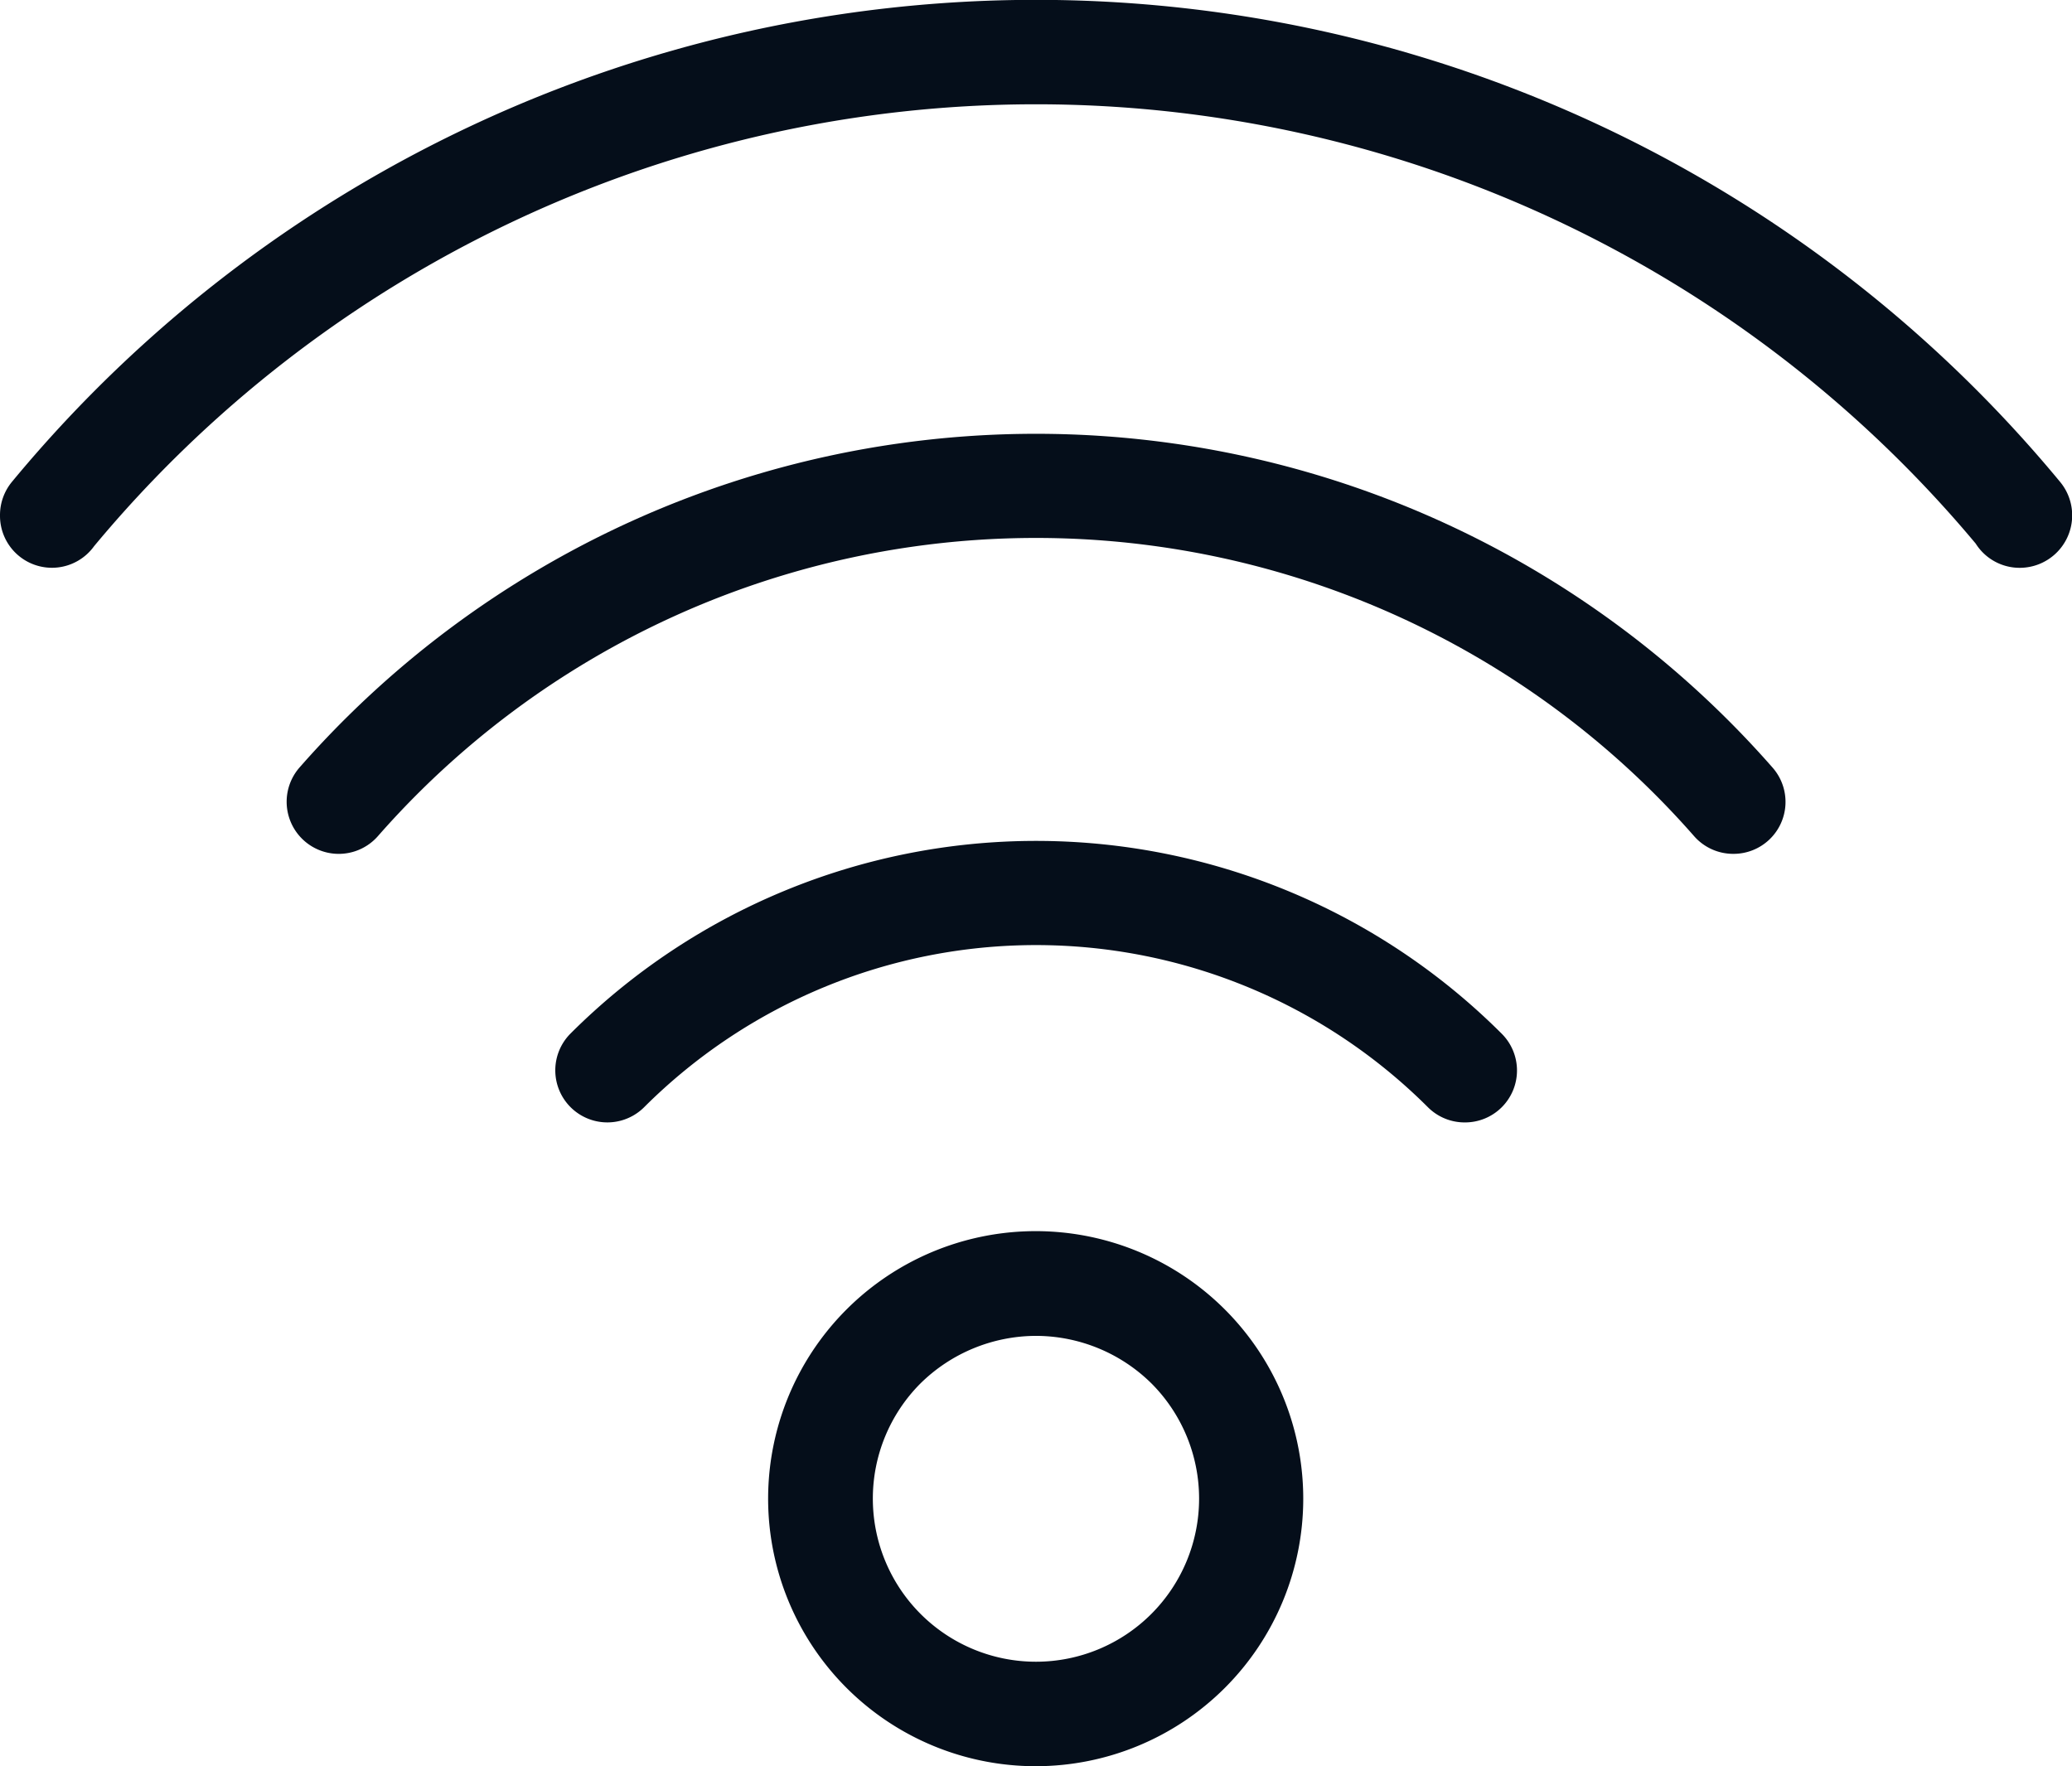
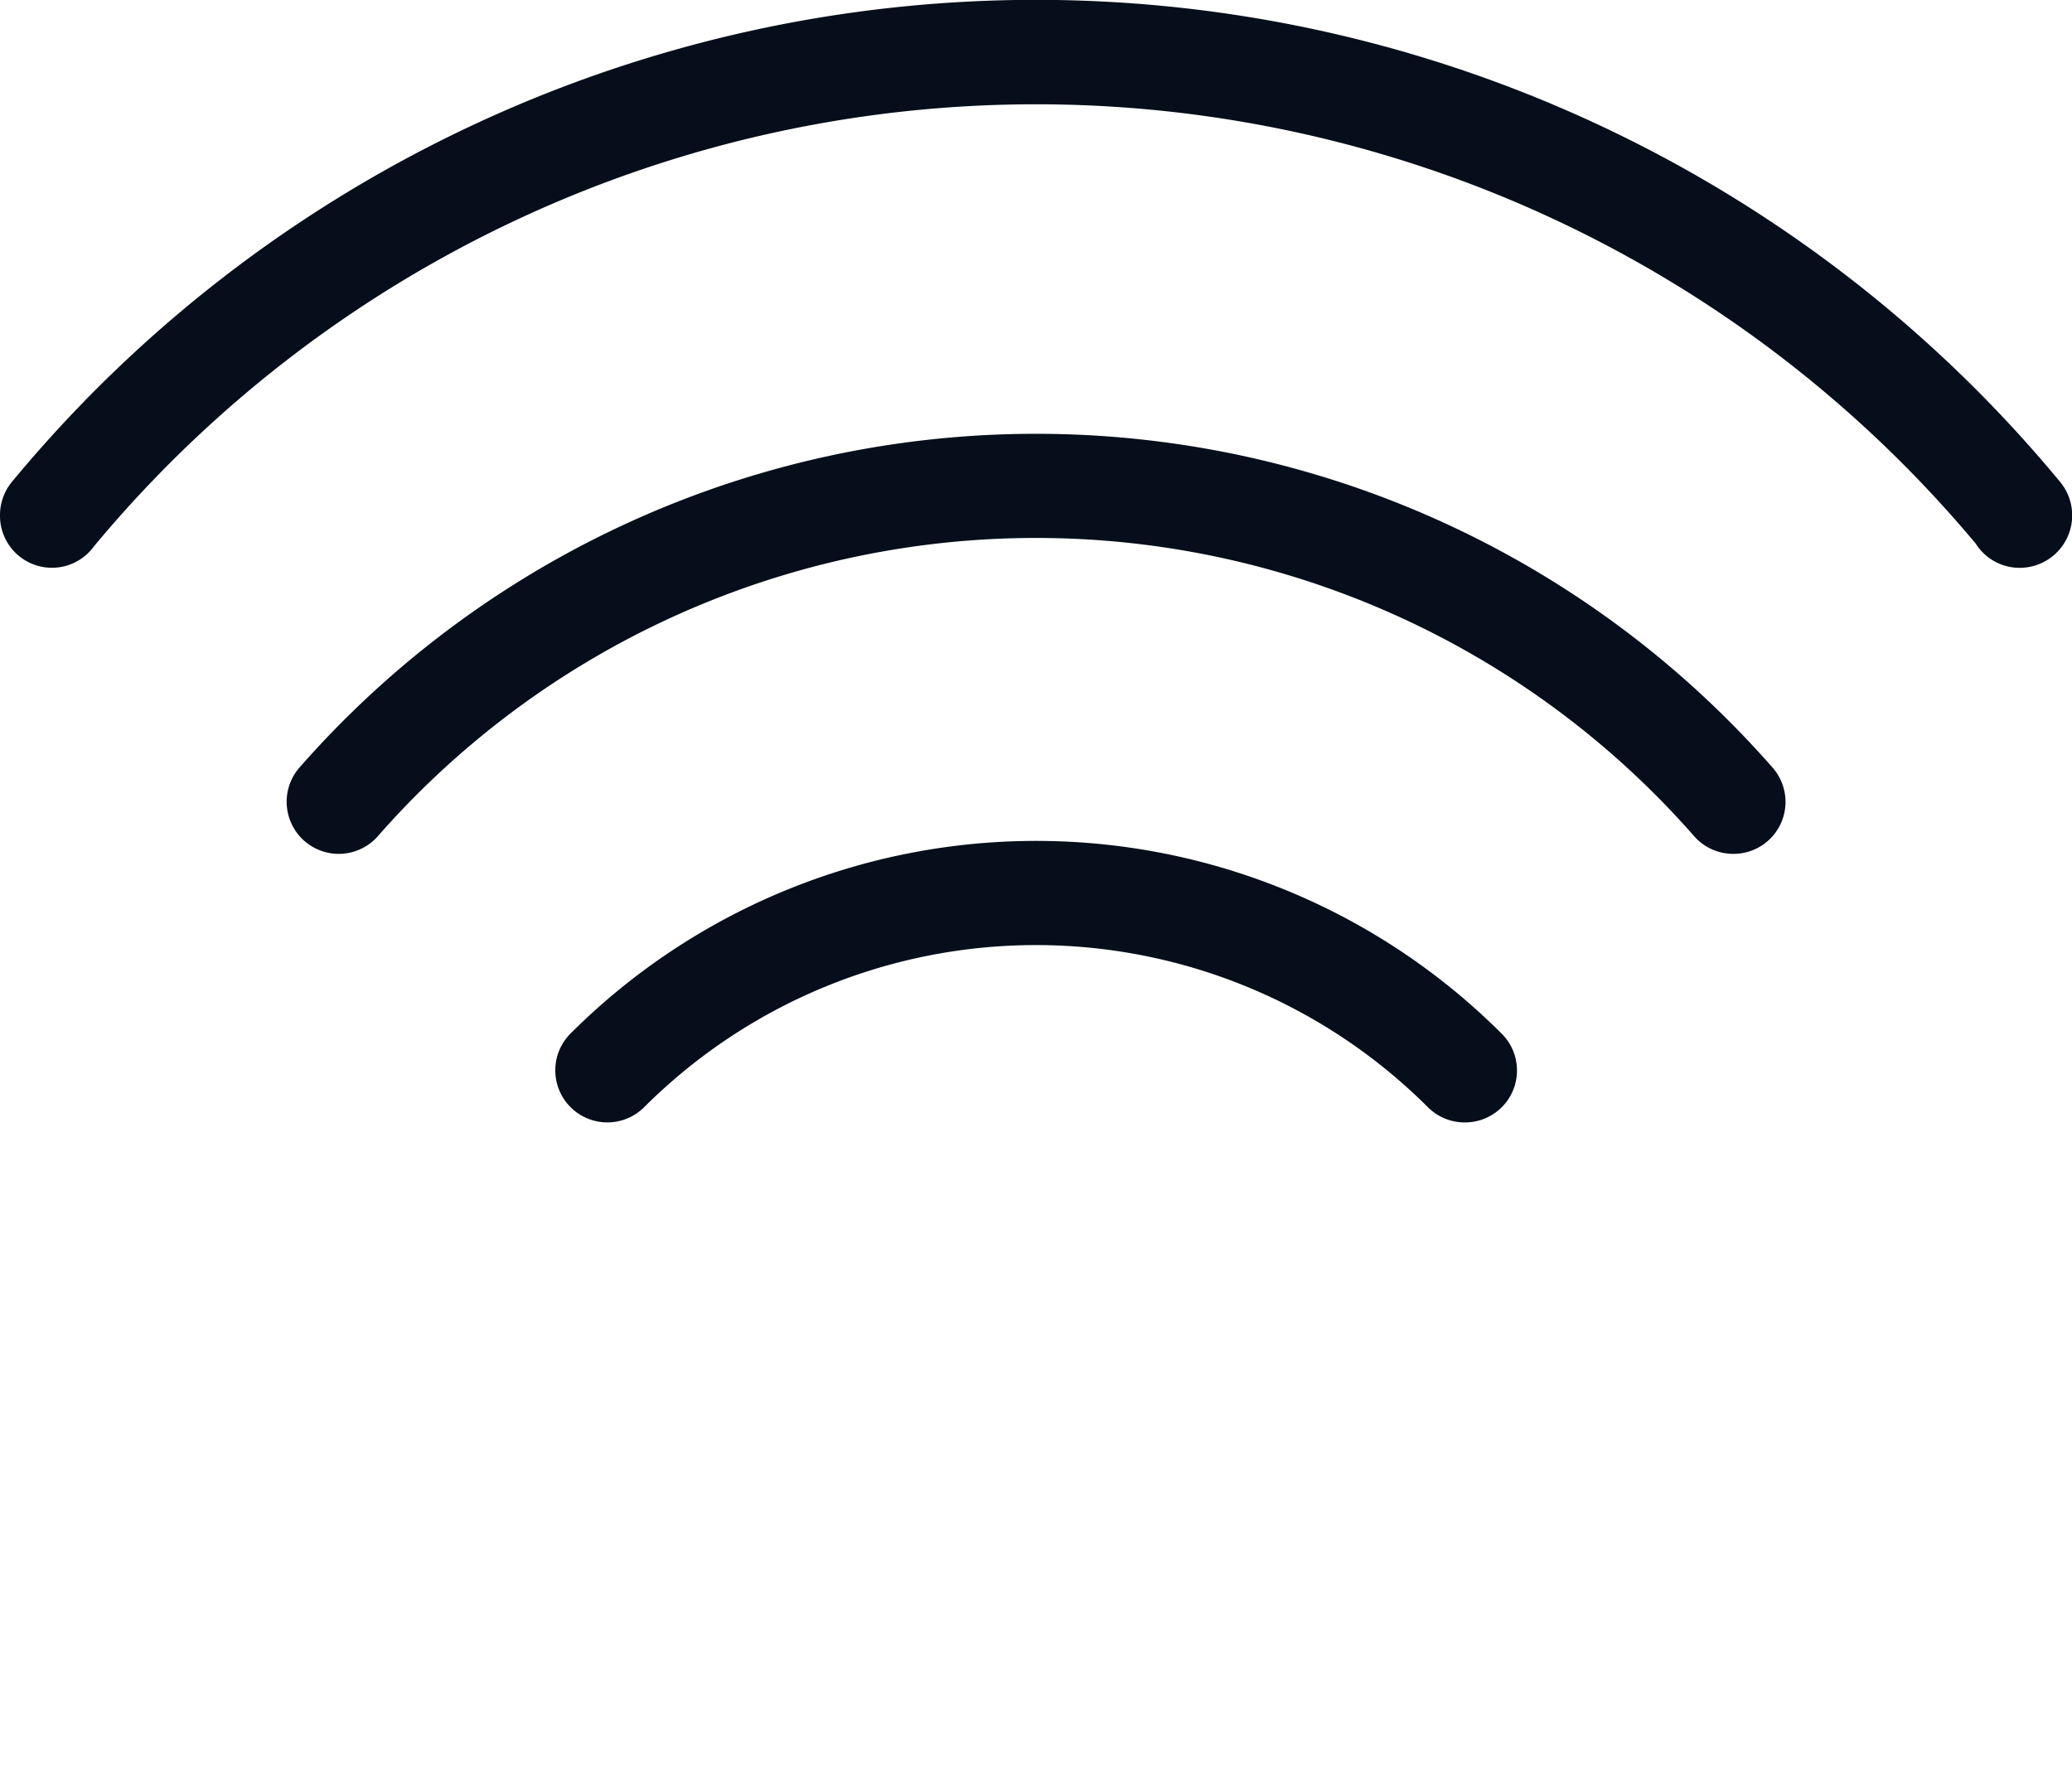
<svg xmlns="http://www.w3.org/2000/svg" width="59.838" height="51.012" viewBox="0 0 59.838 51.012">
  <defs>
    <clipPath id="a">
      <rect width="59.838" height="51.012" transform="translate(0 0)" fill="#050e1a" />
    </clipPath>
  </defs>
  <g clip-path="url(#a)">
-     <path d="M29.919,51.012a7.727,7.727,0,1,1,7.718-7.718,7.727,7.727,0,0,1-7.718,7.718m0-12.429a4.769,4.769,0,0,0-3.348,1.385,4.711,4.711,0,1,0,6.684-.01,4.756,4.756,0,0,0-3.336-1.375" fill="#050e1a" />
    <path d="M42.3,32.418a1.5,1.5,0,0,1-1.065-.441,16.017,16.017,0,0,0-22.631,0,1.5,1.5,0,0,1-2.127-2.127,19.024,19.024,0,0,1,26.886,0A1.5,1.5,0,0,1,42.3,32.418" fill="#050e1a" />
    <path d="M50.056,24.661a1.5,1.5,0,0,1-1.133-.513,25.276,25.276,0,0,0-38.008,0,1.5,1.5,0,0,1-2.264-1.982,28.287,28.287,0,0,1,42.536,0,1.5,1.5,0,0,1-1.131,2.495" fill="#050e1a" />
    <path d="M58.333,16.4a1.5,1.5,0,0,1-1.276-.7,35.368,35.368,0,0,0-54.339.074A1.5,1.5,0,0,1,0,14.9v-.025a1.508,1.508,0,0,1,.347-.961,38.375,38.375,0,0,1,59.144,0A1.515,1.515,0,0,1,58.333,16.4" fill="#050e1a" />
  </g>
</svg>